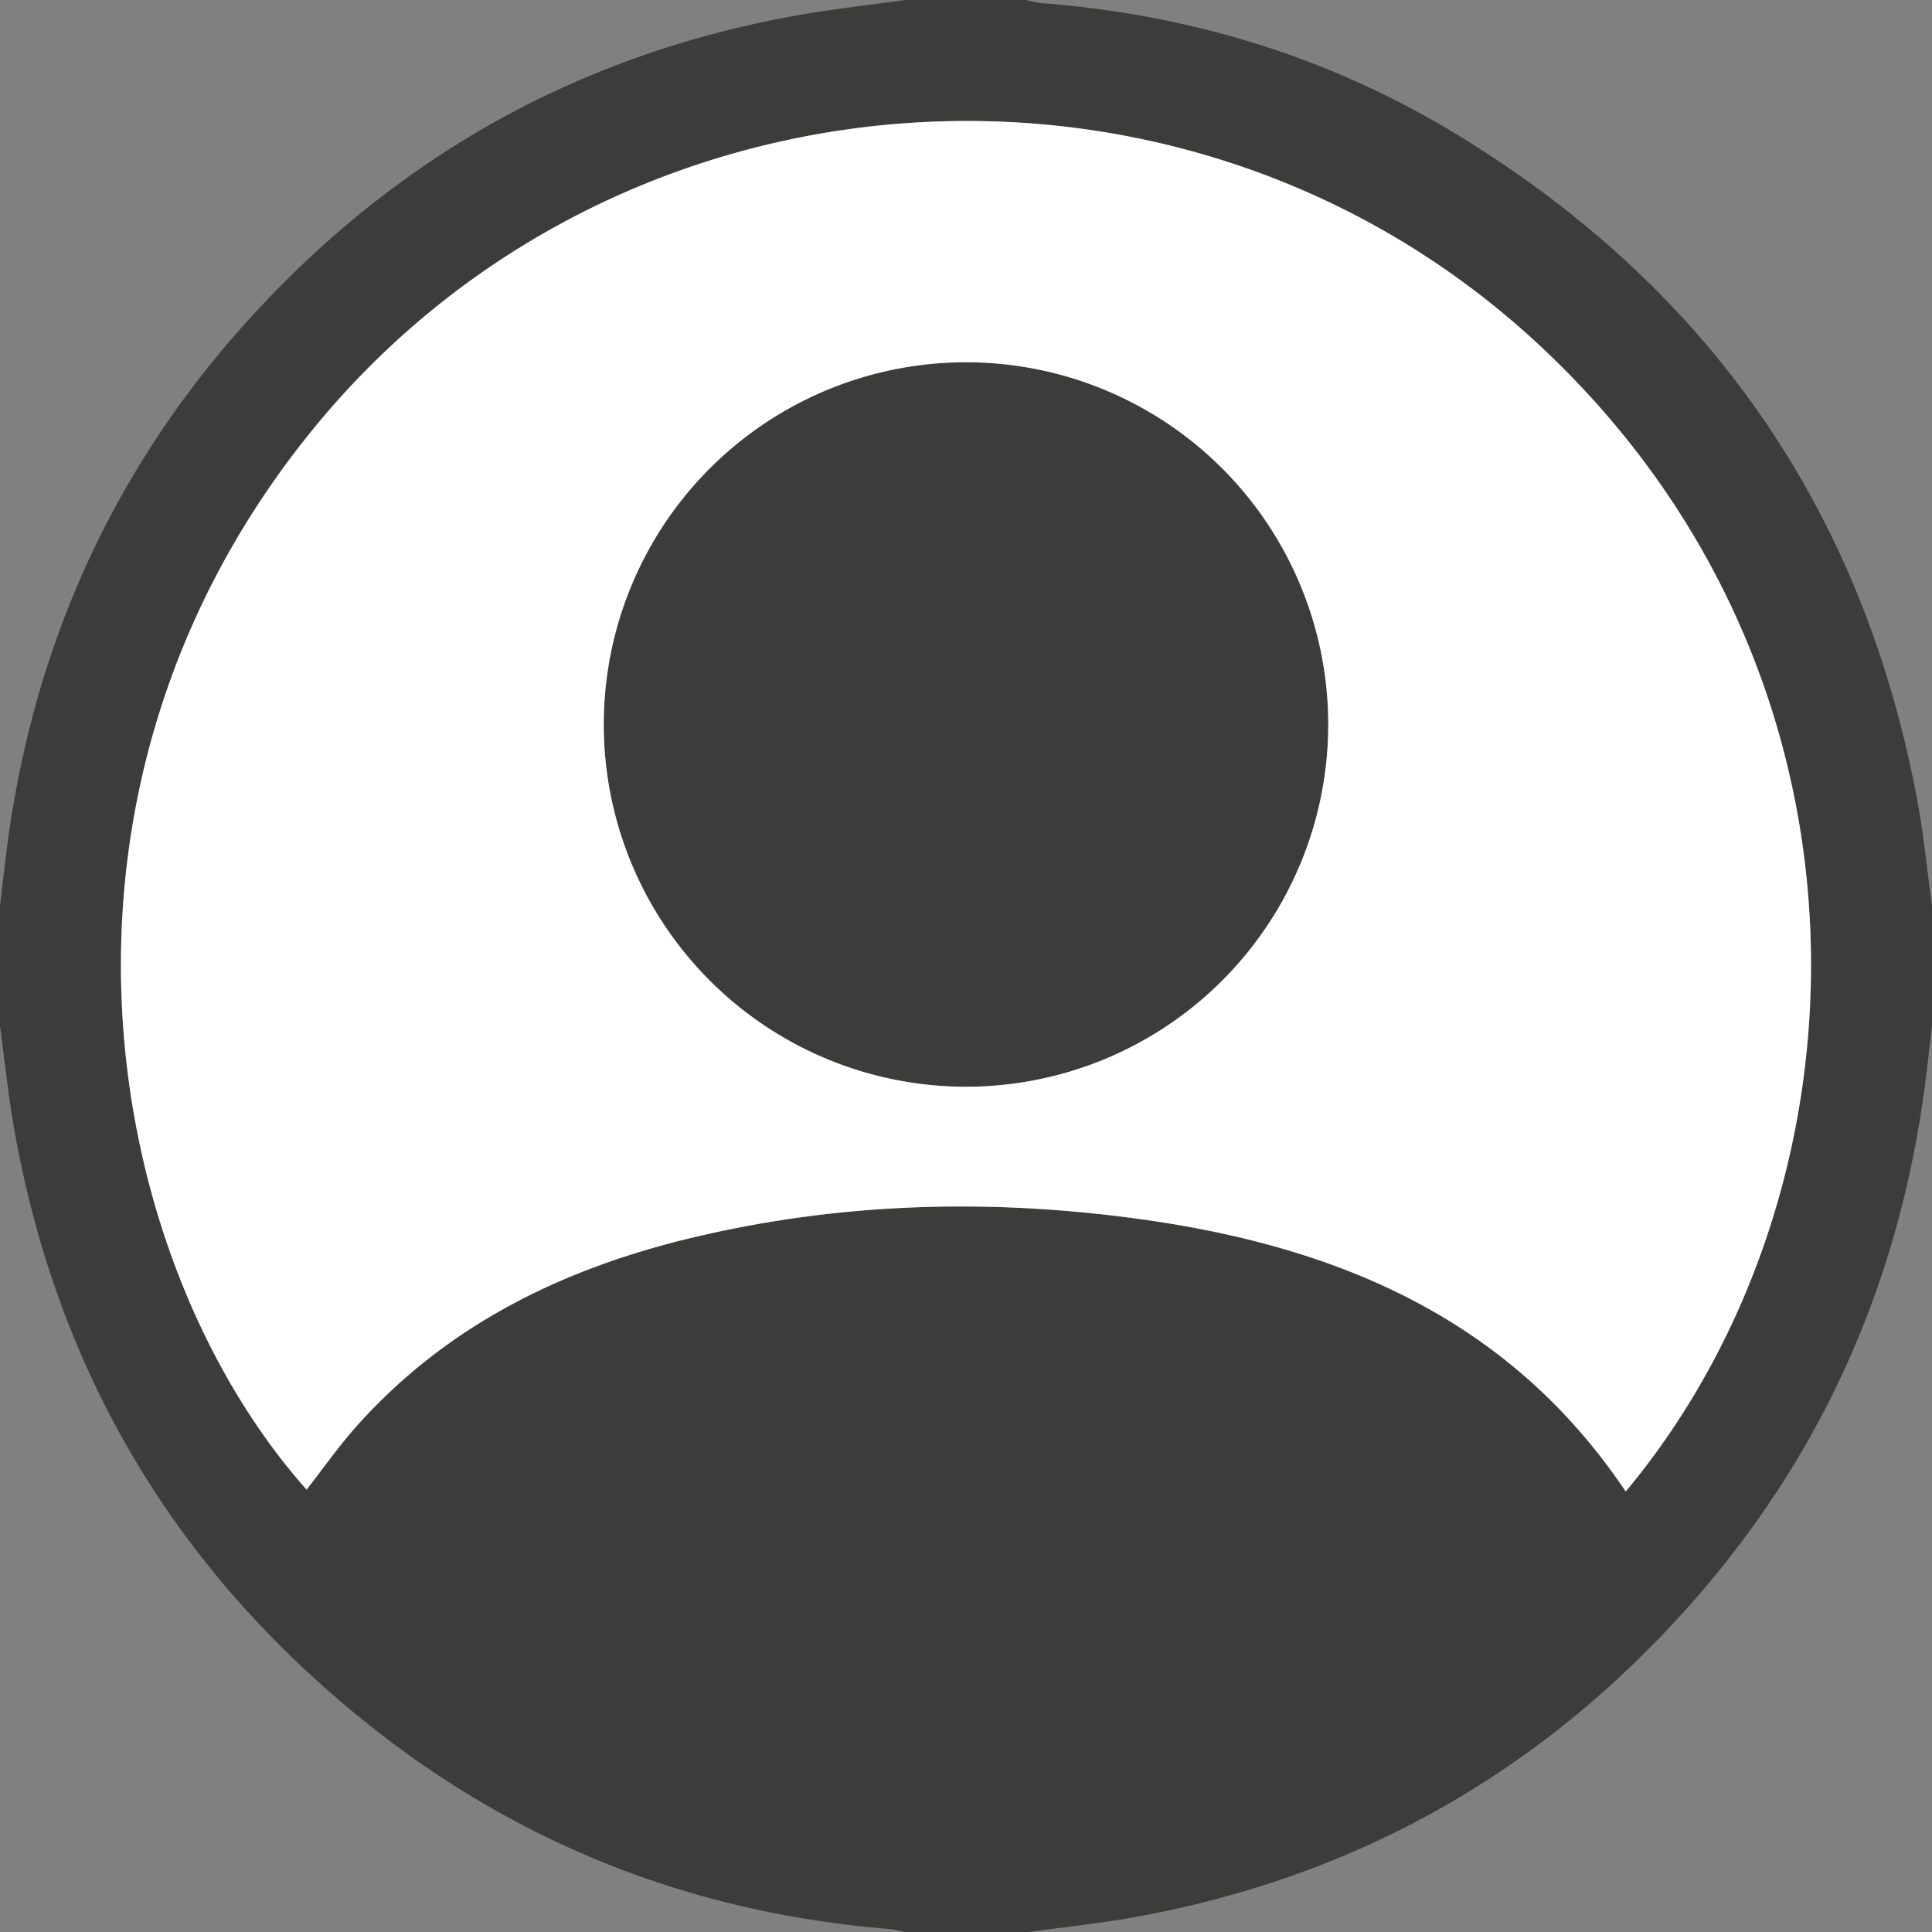
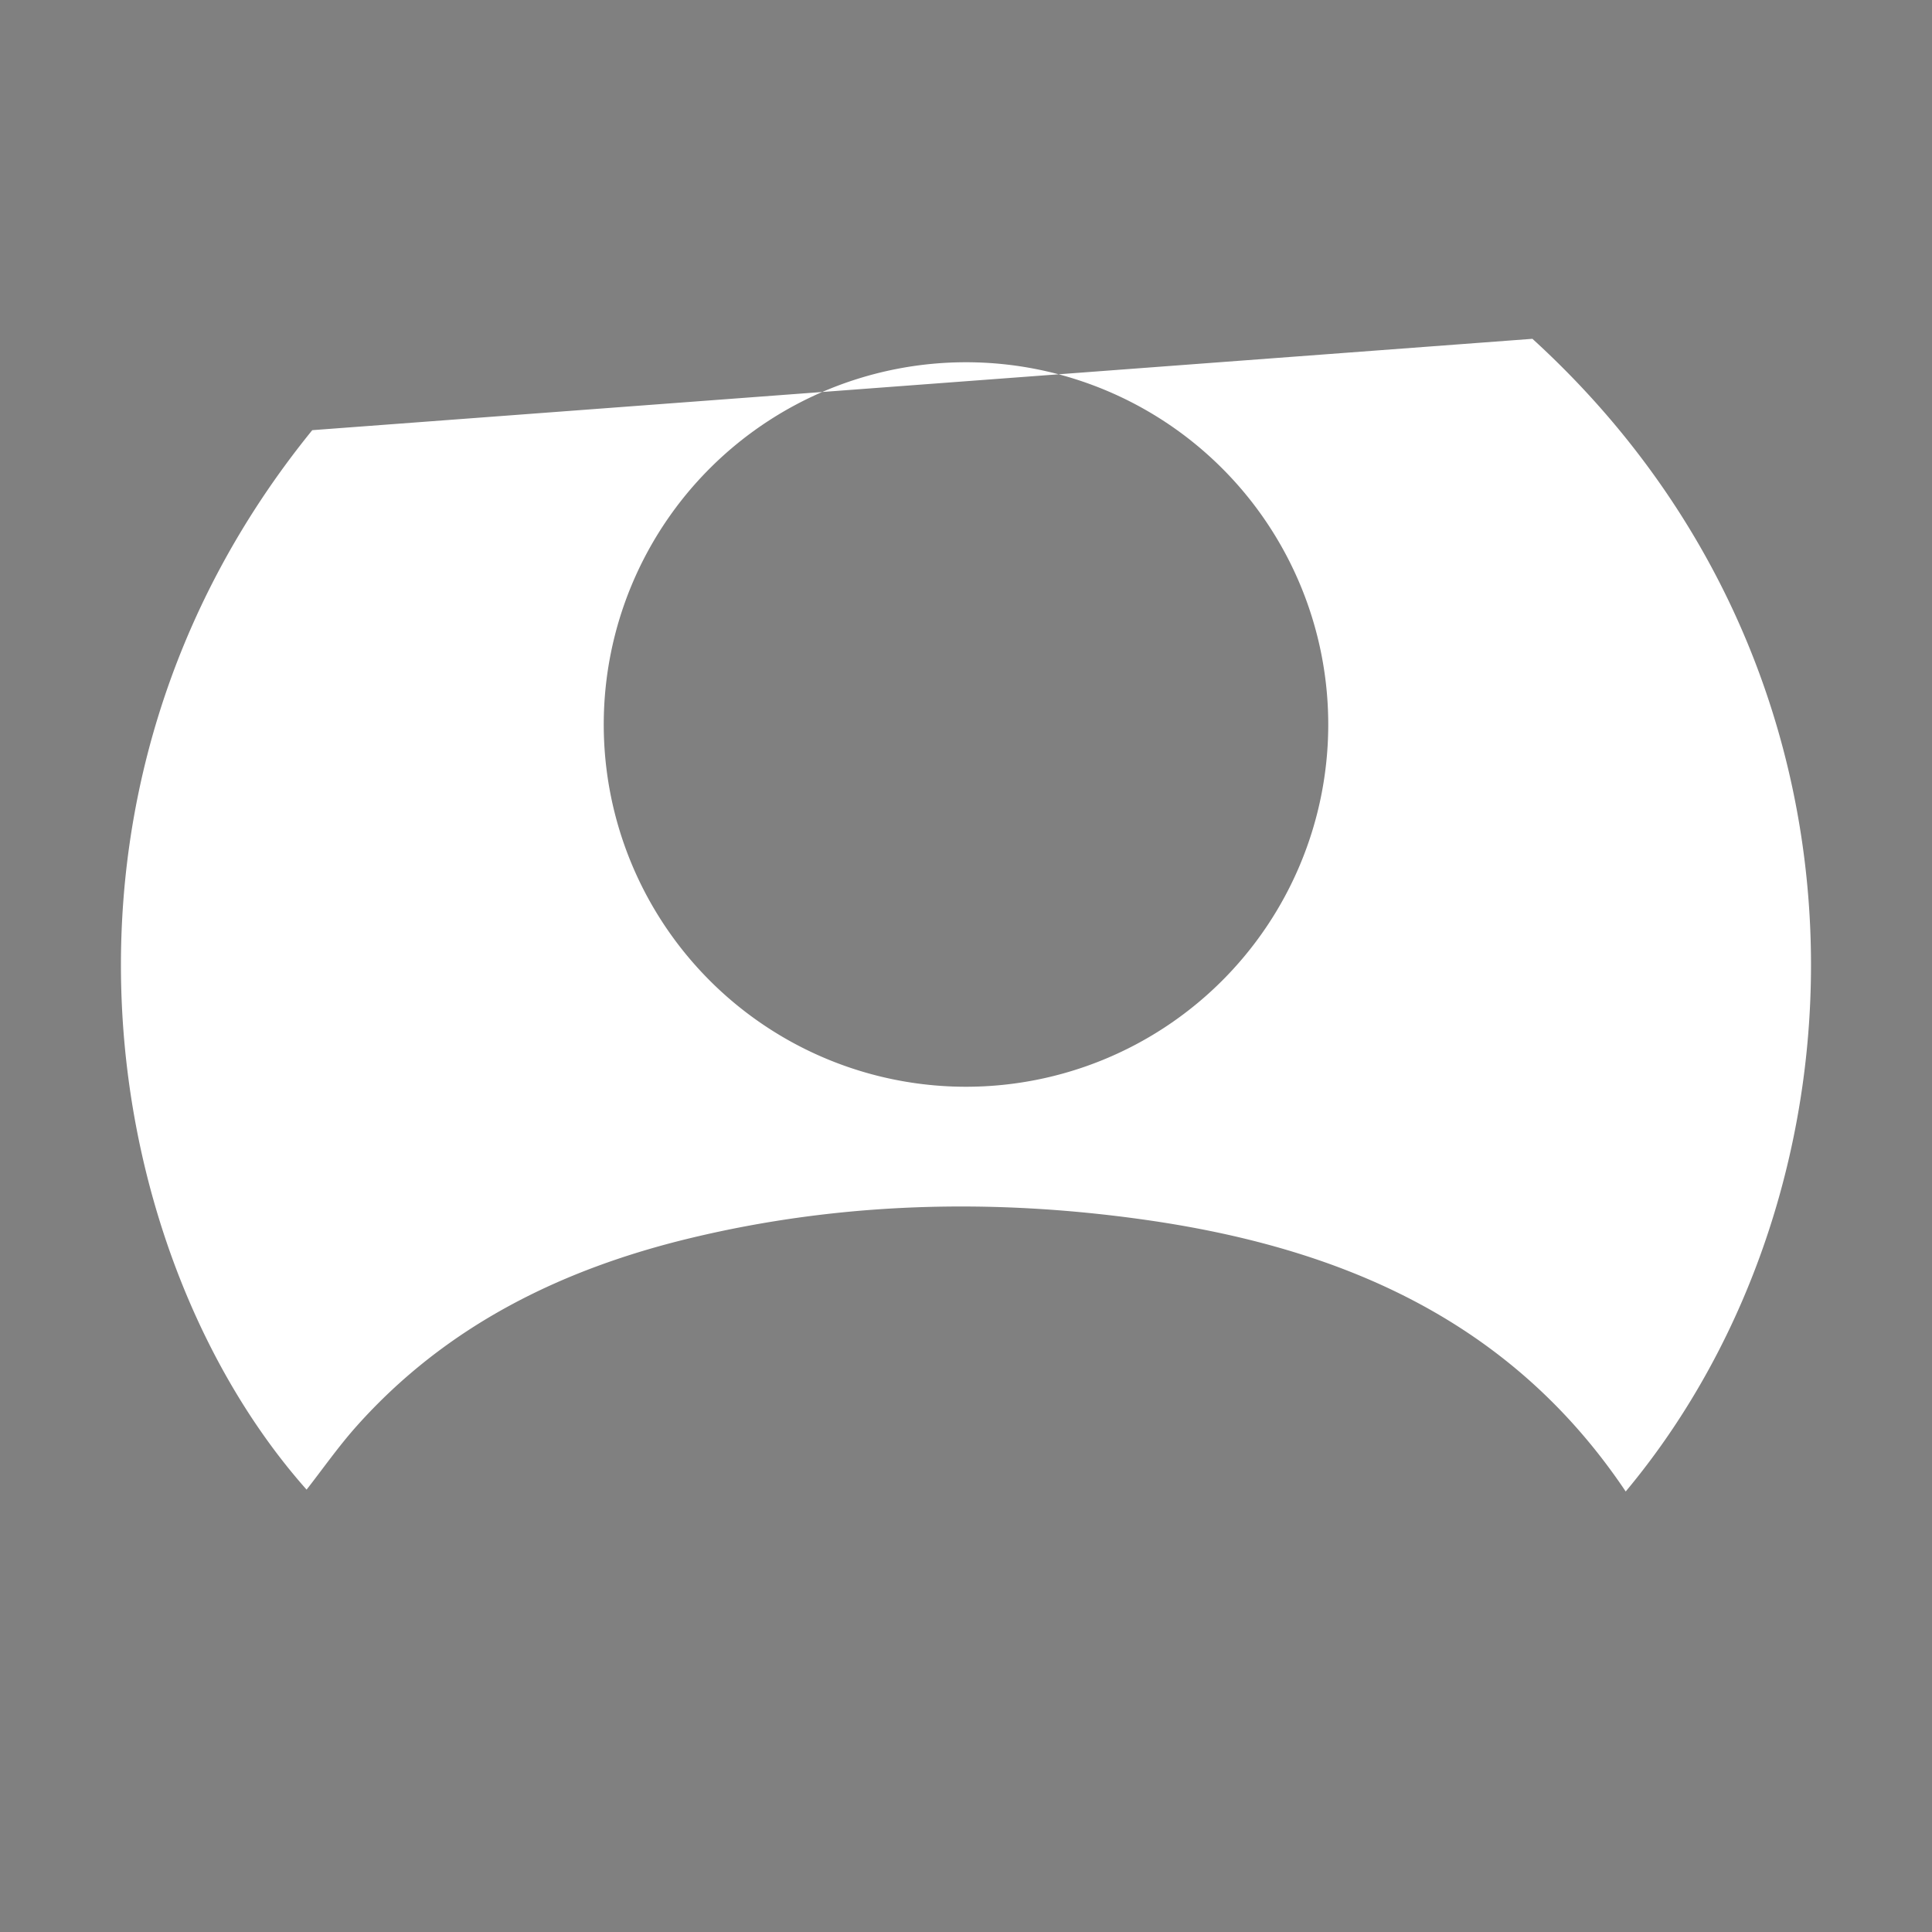
<svg xmlns="http://www.w3.org/2000/svg" viewBox="0 0 512 512.08">
  <rect x="0" y="0" width="512" height="512.08" fill="#808080" stroke="none" />
  <defs>
    <style>.cls-1{fill:#3c3c3b;}.cls-2{fill:#fff;}</style>
  </defs>
  <g id="Calque_2" data-name="Calque 2">
    <g id="Calque_1-2" data-name="Calque 1">
      <g id="Calque_2-2" data-name="Calque 2">
        <g id="Calque_1-2-2" data-name="Calque 1-2">
-           <path class="cls-1" d="M240,0h32a29.47,29.47,0,0,0,3.84.82c39.68,3,76.81,14.36,110.74,35.12,66.41,40.64,107.14,99.28,121.49,176,1.74,9.29,2.64,18.73,3.93,28.11v32c-.75,6.09-1.4,12.19-2.25,18.27-7.14,50.8-27.31,95.79-61.24,134.27-39.57,44.88-88.93,72.87-147.93,83.49-9.46,1.71-19.05,2.67-28.58,4H240a29.5,29.5,0,0,0-3.84-.83c-51-4.07-96.89-21.53-137.09-53.13-51.74-40.75-83.66-93.59-95.24-158.5C2.2,290.48,1.26,281.21,0,272V240c.74-6.09,1.37-12.19,2.23-18.27C9.56,169.67,30.49,123.8,65.78,84.84,105.33,41.18,154.21,14,212.4,3.87,221.55,2.28,230.8,1.27,240,0ZM430.83,395.26c67.22-80.53,71.32-217.89-24.72-305.47C312,4,163,15.28,82.75,114,4.61,210.17,27,333.68,81.25,394.77c4.38-5.61,8.5-11.5,13.25-16.82,23.84-26.72,54.45-41.68,88.68-49.89,39.52-9.48,79.56-10.51,119.65-4.89C354.62,330.43,400.12,349.45,430.83,395.26Z" />
-           <path class="cls-1" d="M160,191.66A96,96,0,1,1,255.67,288,96,96,0,0,1,160,191.66Z" />
-         </g>
+           </g>
      </g>
      <path class="cls-2" d="M240,512.08h32l.59-.08H239.68Z" />
-       <path class="cls-2" d="M82.75,114C4.61,210.17,27,333.68,81.25,394.77c4.38-5.61,8.5-11.5,13.25-16.82,23.84-26.72,54.45-41.68,88.68-49.89,39.52-9.48,79.56-10.51,119.65-4.89,51.79,7.26,97.29,26.28,128,72.09,67.22-80.53,71.32-217.89-24.72-305.47C312,4,163,15.28,82.75,114ZM160,191.66A96,96,0,1,1,255.67,288,96,96,0,0,1,160,191.66Z" />
+       <path class="cls-2" d="M82.75,114C4.61,210.17,27,333.68,81.25,394.77c4.38-5.61,8.5-11.5,13.25-16.82,23.84-26.72,54.45-41.68,88.68-49.89,39.52-9.48,79.56-10.51,119.65-4.89,51.79,7.26,97.29,26.28,128,72.09,67.22-80.53,71.32-217.89-24.72-305.47ZM160,191.66A96,96,0,1,1,255.67,288,96,96,0,0,1,160,191.66Z" />
    </g>
  </g>
</svg>